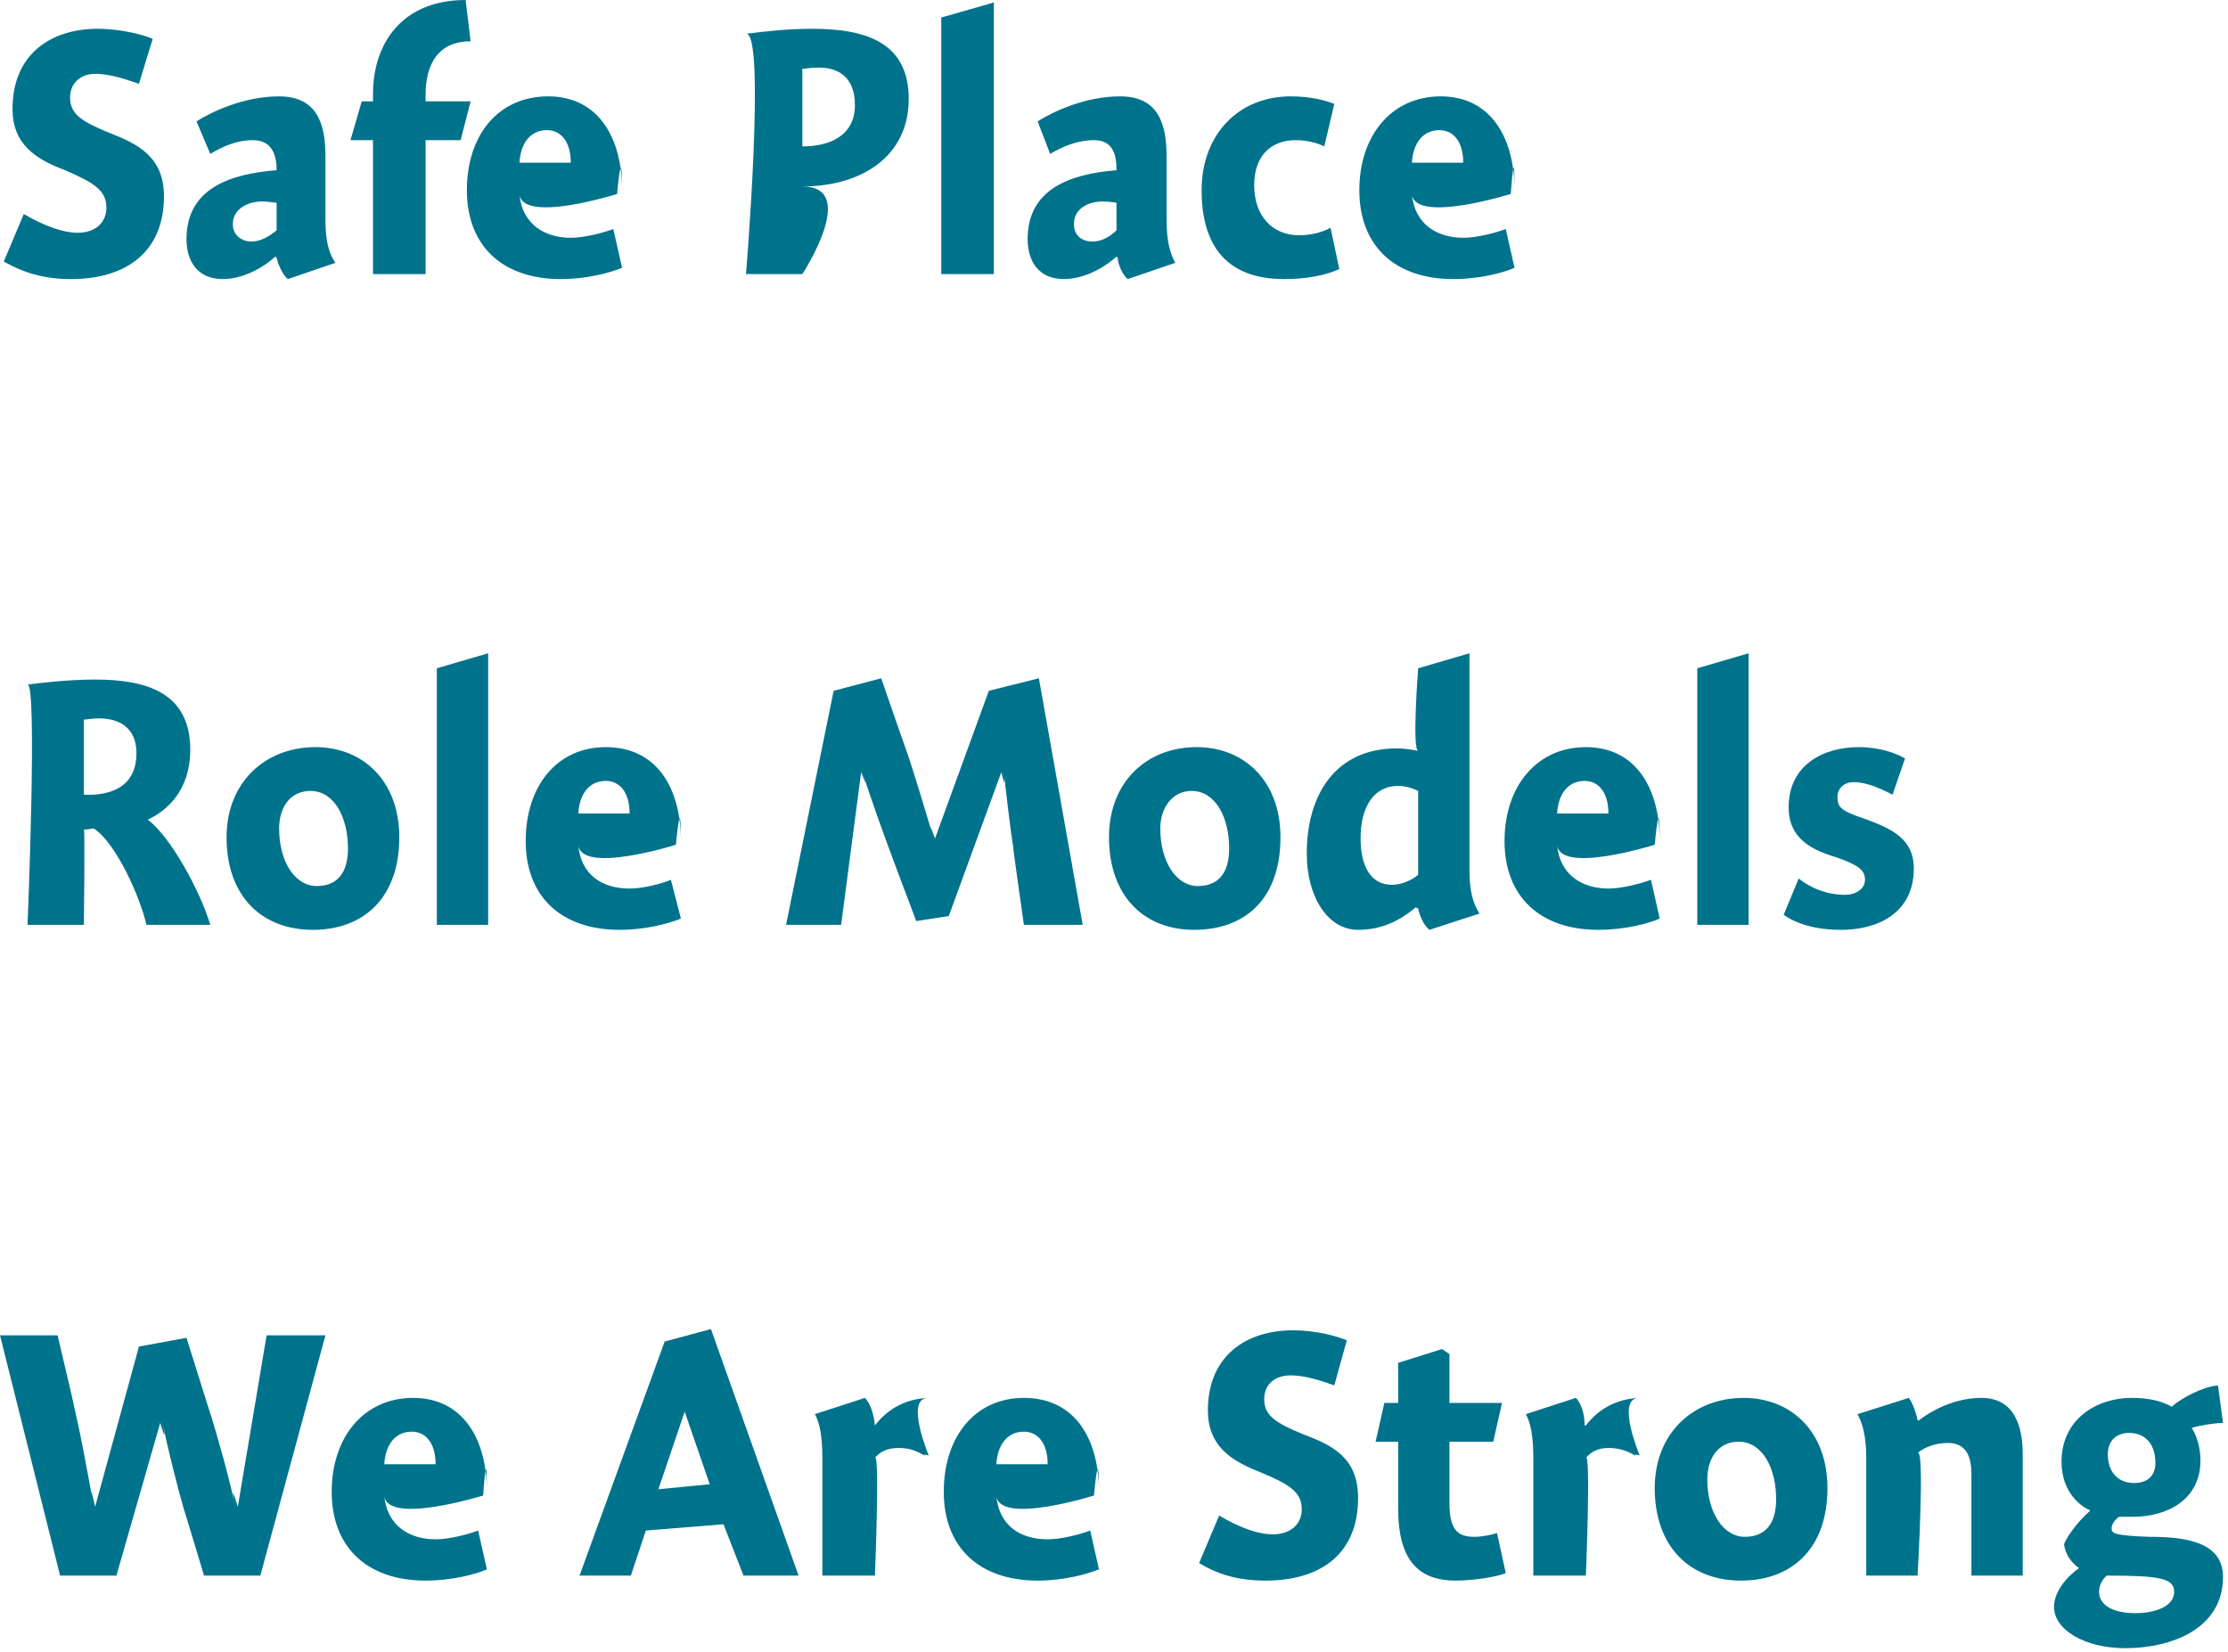
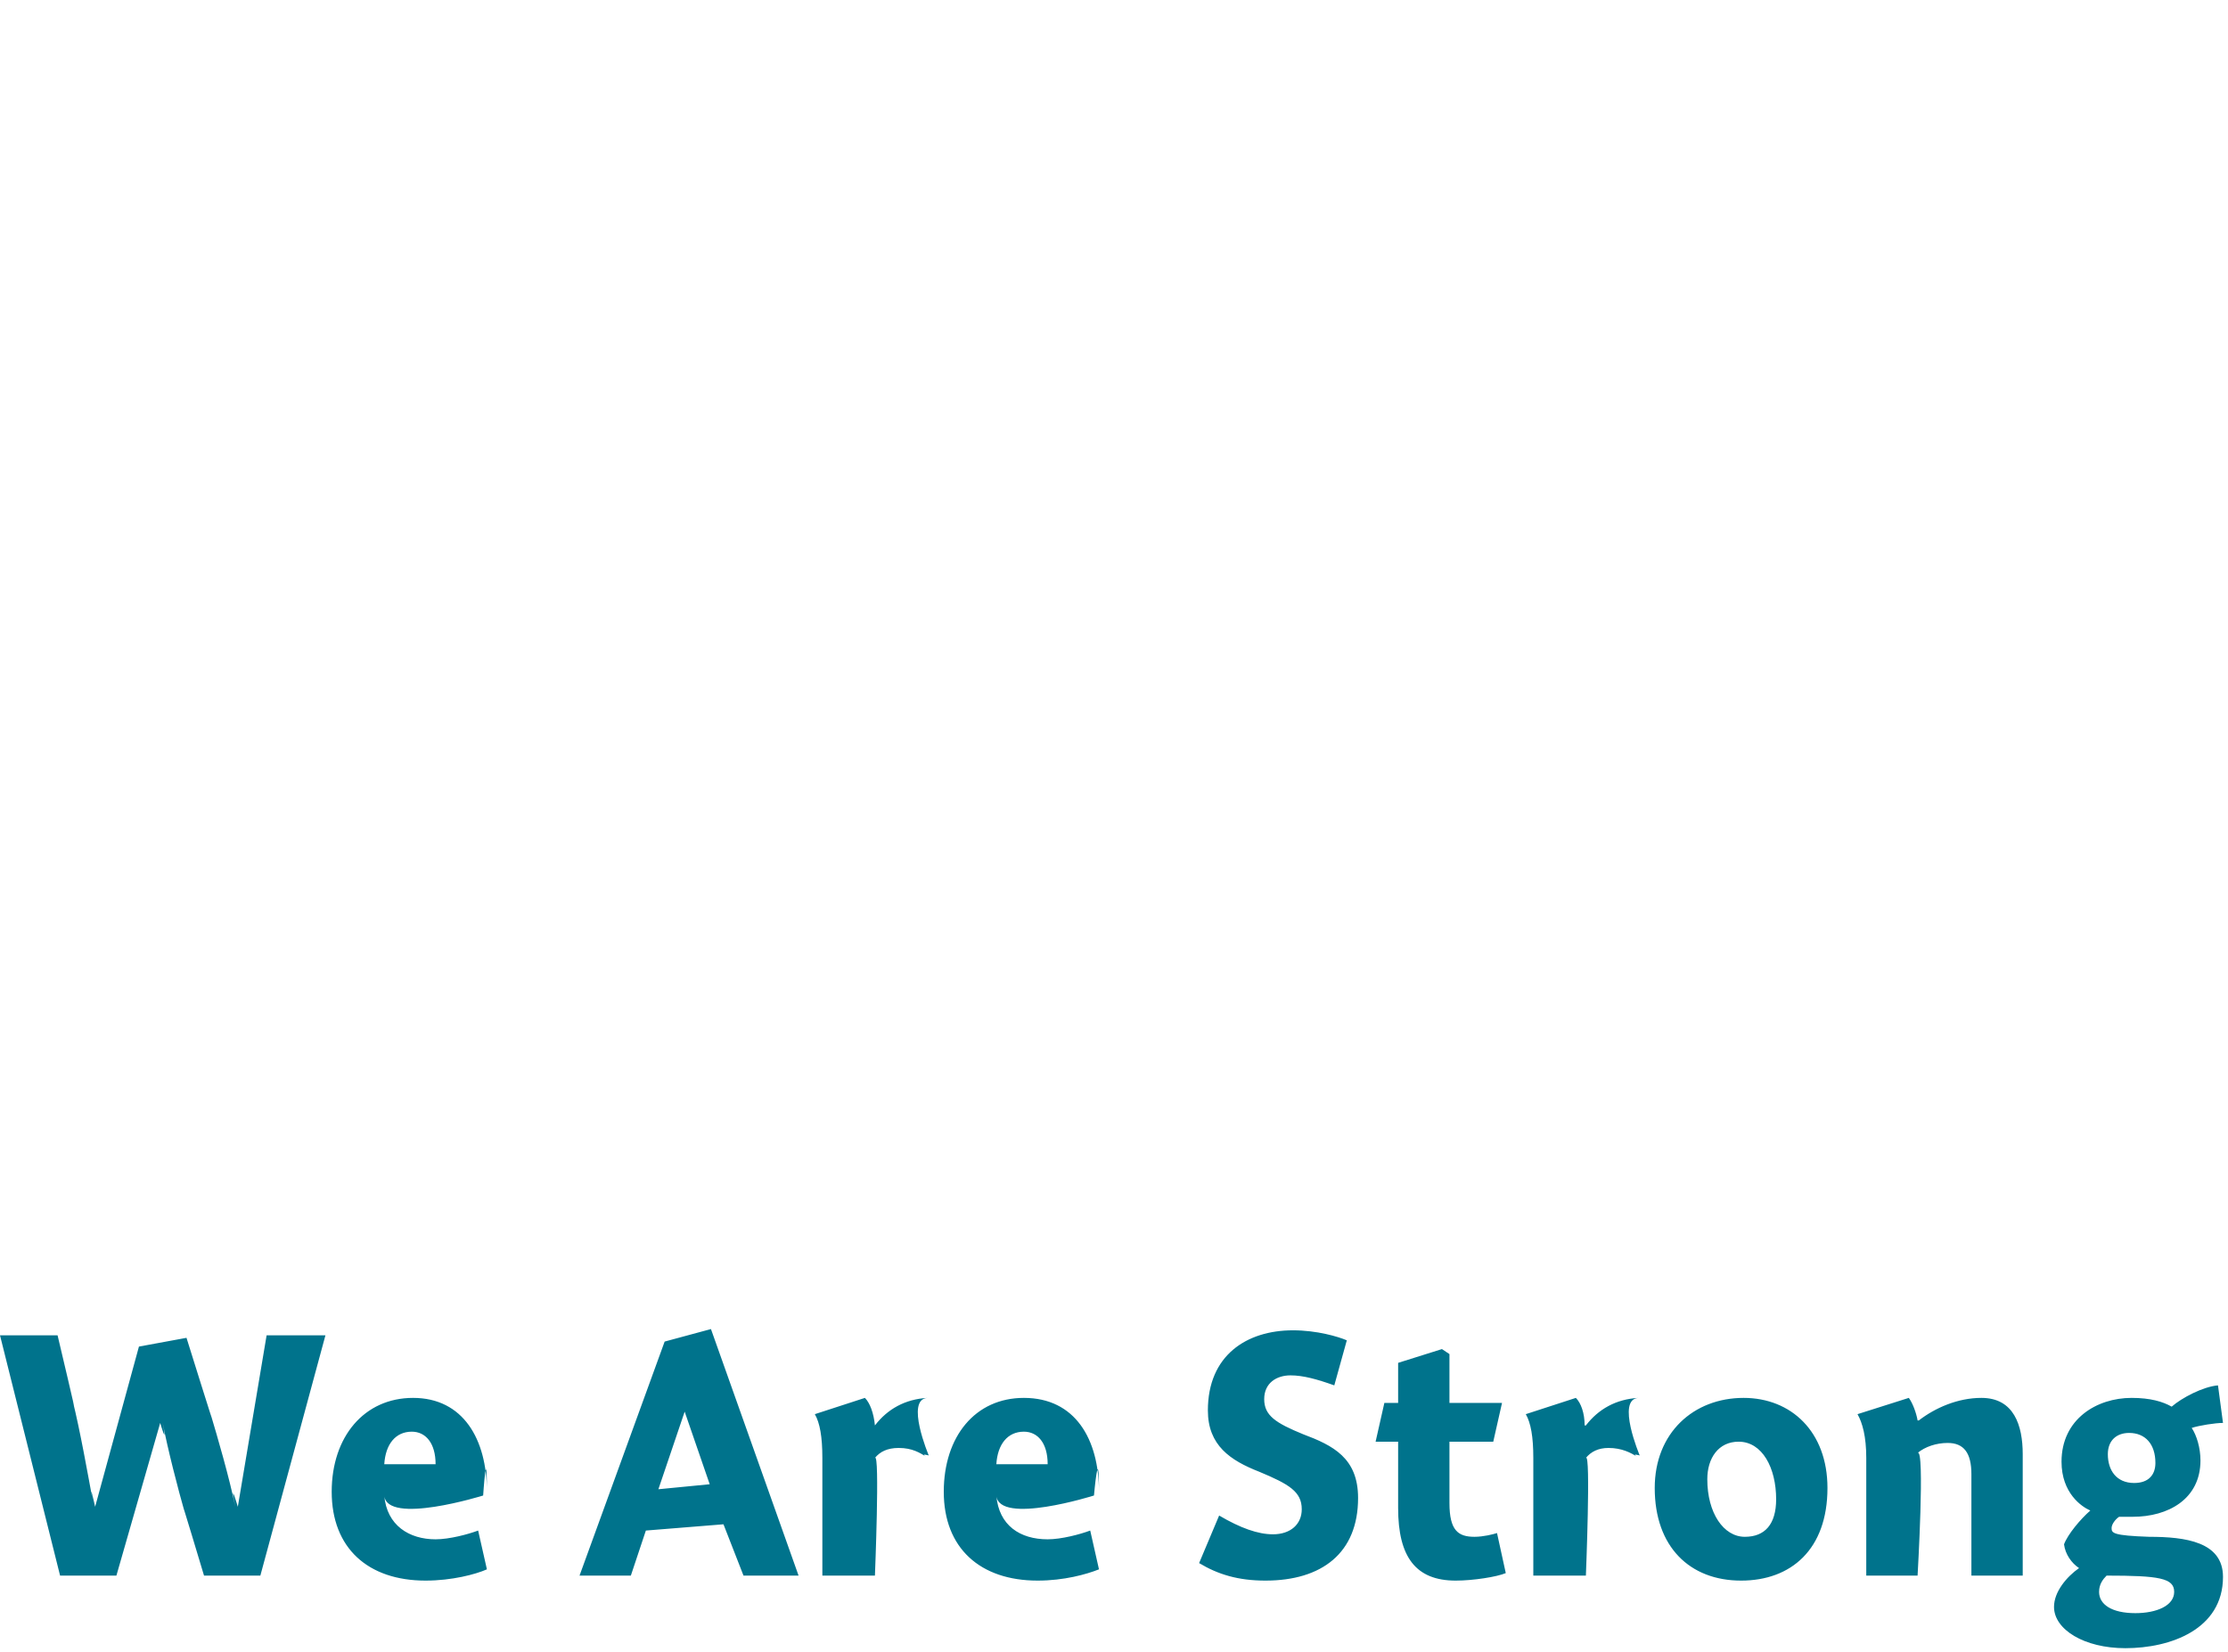
<svg xmlns="http://www.w3.org/2000/svg" version="1.1" style="left: 0.08% !important; width: 99.78% !important;top: 0.44% !important; height77.38% !important;" width="178px" height="132px" viewBox="0 0 178 132">
  <desc>Safe Place Role Models We Are Strong</desc>
  <defs />
  <g id="Group5061">
    <path d="M 16.8 112.9 C 17.4 114.9 18.3 118.0 18.8 120.4 C 18.3 118.0 19.0 120.4 19.0 120.4 L 21.3 106.7 L 26.0 106.7 L 20.8 125.9 L 16.3 125.9 C 16.3 125.9 14.2 118.9 14.8 121.0 C 14.2 118.9 13.4 115.8 13.0 113.7 C 13.4 115.8 12.8 113.7 12.8 113.7 L 9.3 125.9 L 4.8 125.9 L 0.0 106.7 L 4.6 106.7 C 4.6 106.7 6.4 114.3 5.8 111.9 C 6.4 114.3 7.0 117.7 7.5 120.4 C 7.0 117.7 7.6 120.4 7.6 120.4 L 11.1 107.6 L 14.9 106.9 C 14.9 106.9 17.4 114.9 16.8 112.9 Z M 34.8 123.0 C 35.9 123.0 37.4 122.6 38.2 122.3 C 38.2 122.3 38.9 125.4 38.9 125.4 C 38.0 125.8 36.1 126.3 34.0 126.3 C 29.4 126.3 26.5 123.7 26.5 119.2 C 26.5 114.8 29.1 111.7 33.0 111.7 C 37.0 111.7 38.9 115.0 38.9 119.2 C 38.9 115.0 38.6 119.5 38.6 119.5 C 38.6 119.5 30.9 121.9 30.7 119.5 C 30.9 121.9 32.7 123.0 34.8 123.0 Z M 34.8 117.0 C 34.8 115.3 34.0 114.4 32.9 114.4 C 31.6 114.4 30.8 115.4 30.7 117.0 C 30.7 117.0 34.8 117.0 34.8 117.0 Z M 63.8 125.9 L 59.4 125.9 L 57.8 121.8 L 51.6 122.3 L 50.4 125.9 L 46.3 125.9 L 53.1 107.2 L 56.8 106.2 L 63.8 125.9 Z M 56.7 118.6 L 54.7 112.8 L 52.6 119.0 L 56.7 118.6 Z M 69.9 113.9 C 69.9 113.9 69.9 113.9 69.9 113.9 C 70.9 112.6 72.3 111.8 74.1 111.7 C 72.3 111.8 74.2 116.3 74.2 116.3 C 74.2 116.3 73.5 116.1 74.0 116.4 C 73.5 116.1 72.9 115.7 71.8 115.7 C 70.9 115.7 70.3 116.0 69.9 116.5 C 70.3 116.0 69.9 125.9 69.9 125.9 L 65.7 125.9 C 65.7 125.9 65.7 114.8 65.7 116.5 C 65.7 114.8 65.5 113.7 65.1 113.0 C 65.1 113.0 69.1 111.7 69.1 111.7 C 69.5 112.1 69.8 112.9 69.9 113.9 Z M 83.7 123.0 C 84.8 123.0 86.3 122.6 87.1 122.3 C 87.1 122.3 87.8 125.4 87.8 125.4 C 86.8 125.8 85.0 126.3 82.9 126.3 C 78.3 126.3 75.4 123.7 75.4 119.2 C 75.4 114.8 77.9 111.7 81.8 111.7 C 85.9 111.7 87.8 115.0 87.8 119.2 C 87.8 115.0 87.4 119.5 87.4 119.5 C 87.4 119.5 79.8 121.9 79.6 119.5 C 79.8 121.9 81.5 123.0 83.7 123.0 Z M 83.7 117.0 C 83.7 115.3 82.9 114.4 81.8 114.4 C 80.5 114.4 79.7 115.4 79.6 117.0 C 79.6 117.0 83.7 117.0 83.7 117.0 Z M 106.6 110.7 C 105.2 110.2 104.1 109.9 103.1 109.9 C 102.0 109.9 101.0 110.5 101.0 111.8 C 101.0 113.1 101.9 113.7 104.1 114.6 C 106.5 115.5 108.5 116.5 108.5 119.7 C 108.5 124.1 105.6 126.3 101.1 126.3 C 98.9 126.3 97.3 125.8 95.8 124.9 C 95.8 124.9 97.4 121.1 97.4 121.1 C 99.1 122.1 100.5 122.6 101.7 122.6 C 103.1 122.6 104.0 121.8 104.0 120.6 C 104.0 119.2 103.0 118.6 100.6 117.6 C 98.3 116.7 96.5 115.5 96.5 112.7 C 96.5 108.3 99.6 106.3 103.3 106.3 C 105.2 106.3 106.9 106.8 107.6 107.1 C 107.6 107.1 106.6 110.7 106.6 110.7 Z M 120.0 112.1 L 119.3 115.2 L 115.8 115.2 C 115.8 115.2 115.8 122.3 115.8 120.1 C 115.8 122.3 116.5 122.8 117.8 122.8 C 118.5 122.8 119.3 122.6 119.6 122.5 C 119.6 122.5 120.3 125.7 120.3 125.7 C 119.6 126.0 117.7 126.3 116.3 126.3 C 113.1 126.3 111.7 124.4 111.7 120.5 C 111.7 124.4 111.7 115.2 111.7 115.2 L 109.9 115.2 L 110.6 112.1 L 111.7 112.1 L 111.7 108.9 L 115.2 107.8 L 115.8 108.2 L 115.8 112.1 L 120.0 112.1 Z M 126.6 113.9 C 126.6 113.9 126.7 113.9 126.7 113.9 C 127.7 112.6 129.1 111.8 130.9 111.7 C 129.1 111.8 131.0 116.3 131.0 116.3 C 131.0 116.3 130.3 116.1 130.8 116.4 C 130.3 116.1 129.6 115.7 128.5 115.7 C 127.7 115.7 127.1 116.0 126.7 116.5 C 127.1 116.0 126.7 125.9 126.7 125.9 L 122.5 125.9 C 122.5 125.9 122.5 114.8 122.5 116.5 C 122.5 114.8 122.3 113.7 121.9 113.0 C 121.9 113.0 125.9 111.7 125.9 111.7 C 126.3 112.1 126.6 112.9 126.6 113.9 Z M 139.1 126.3 C 135.0 126.3 132.2 123.6 132.2 118.9 C 132.2 114.5 135.3 111.7 139.3 111.7 C 143.1 111.7 146.0 114.4 146.0 118.9 C 146.0 123.8 143.1 126.3 139.1 126.3 Z M 138.9 115.2 C 137.3 115.2 136.4 116.5 136.4 118.2 C 136.4 120.9 137.7 122.8 139.4 122.8 C 141.0 122.8 141.9 121.8 141.9 119.8 C 141.9 117.3 140.8 115.2 138.9 115.2 Z M 153.2 113.5 C 153.2 113.5 153.3 113.5 153.3 113.5 C 154.6 112.5 156.4 111.7 158.3 111.7 C 160.9 111.7 161.6 113.9 161.6 116.2 C 161.6 113.9 161.6 125.9 161.6 125.9 L 157.5 125.9 C 157.5 125.9 157.5 116.1 157.5 117.8 C 157.5 116.1 156.9 115.3 155.6 115.3 C 154.7 115.3 153.8 115.6 153.2 116.1 C 153.8 115.6 153.2 125.9 153.2 125.9 L 149.1 125.9 C 149.1 125.9 149.1 114.8 149.1 116.5 C 149.1 114.8 148.8 113.7 148.4 113.0 C 148.4 113.0 152.5 111.7 152.5 111.7 C 152.8 112.1 153.1 112.9 153.2 113.5 Z M 177.6 113.7 C 177.0 113.7 175.7 113.9 175.1 114.1 C 175.5 114.7 175.8 115.7 175.8 116.7 C 175.8 119.8 173.2 121.2 170.4 121.2 C 170.0 121.2 169.6 121.2 169.3 121.2 C 169.0 121.4 168.7 121.8 168.7 122.1 C 168.7 122.5 168.8 122.7 171.7 122.8 C 174.6 122.8 177.6 123.2 177.6 126.0 C 177.6 130.2 173.4 131.7 169.8 131.7 C 166.5 131.7 164.1 130.2 164.1 128.4 C 164.1 127.2 165.1 126.0 166.1 125.3 C 165.5 124.9 165.0 124.2 164.9 123.4 C 165.2 122.6 166.2 121.4 167.0 120.7 C 166.3 120.4 164.7 119.3 164.7 116.8 C 164.7 113.4 167.5 111.7 170.3 111.7 C 171.8 111.7 172.8 112.0 173.5 112.4 C 174.3 111.7 176.0 110.8 177.2 110.7 C 177.2 110.7 177.6 113.7 177.6 113.7 Z M 170.1 114.5 C 169.1 114.5 168.4 115.1 168.4 116.2 C 168.4 117.5 169.1 118.5 170.5 118.5 C 171.7 118.5 172.2 117.8 172.2 116.9 C 172.2 115.4 171.4 114.5 170.1 114.5 Z M 167.7 127.2 C 167.7 128.2 168.7 128.9 170.6 128.9 C 172.3 128.9 173.7 128.3 173.7 127.2 C 173.7 126.1 172.5 125.9 168.3 125.9 C 168.0 126.2 167.7 126.6 167.7 127.2 Z " stroke="none" fill="#00738c" />
-     <path d="M 10.9 60.2 C 10.9 57.7 8.9 57.4 7.9 57.4 C 7.4 57.4 6.9 57.5 6.7 57.5 C 6.7 57.5 6.7 63.5 6.7 63.5 C 8.8 63.6 10.9 62.9 10.9 60.2 Z M 16.8 73.9 C 16.8 73.9 11.7 73.9 11.7 73.9 C 11.2 71.7 9.3 67.4 7.5 66.2 C 7.4 66.2 6.8 66.3 6.7 66.3 C 6.8 66.3 6.7 73.9 6.7 73.9 L 2.2 73.9 C 2.2 73.9 3.0 54.6 2.2 54.7 C 3.0 54.6 5.3 54.3 7.6 54.3 C 11.8 54.3 15.2 55.4 15.2 59.9 C 15.2 63.2 13.3 64.8 11.8 65.5 C 13.6 66.8 16.0 71.2 16.8 73.9 Z M 25.0 74.3 C 20.9 74.3 18.1 71.6 18.1 66.9 C 18.1 62.5 21.2 59.7 25.2 59.7 C 29.0 59.7 31.9 62.4 31.9 66.9 C 31.9 71.8 29.0 74.3 25.0 74.3 Z M 24.8 63.2 C 23.2 63.2 22.3 64.5 22.3 66.2 C 22.3 68.9 23.6 70.8 25.3 70.8 C 26.9 70.8 27.8 69.8 27.8 67.8 C 27.8 65.3 26.7 63.2 24.8 63.2 Z M 39.0 73.9 L 34.9 73.9 L 34.9 53.4 L 39.0 52.2 L 39.0 73.9 Z M 50.3 71.0 C 51.4 71.0 52.9 70.6 53.6 70.3 C 53.6 70.3 54.4 73.4 54.4 73.4 C 53.4 73.8 51.6 74.3 49.5 74.3 C 44.9 74.3 42.0 71.7 42.0 67.2 C 42.0 62.8 44.5 59.7 48.4 59.7 C 52.5 59.7 54.4 63.0 54.4 67.2 C 54.4 63.0 54.0 67.5 54.0 67.5 C 54.0 67.5 46.4 69.9 46.2 67.5 C 46.4 69.9 48.1 71.0 50.3 71.0 Z M 50.3 65.0 C 50.3 63.3 49.5 62.4 48.4 62.4 C 47.1 62.4 46.3 63.4 46.2 65.0 C 46.2 65.0 50.3 65.0 50.3 65.0 Z M 79.0 55.2 L 83.0 54.2 L 86.5 73.9 L 81.8 73.9 C 81.8 73.9 80.7 66.2 81.0 68.0 C 80.7 66.2 80.4 63.5 80.2 61.7 C 80.4 63.5 80.0 61.7 80.0 61.7 L 75.8 73.2 L 73.2 73.6 C 73.2 73.6 70.6 66.7 71.4 68.8 C 70.6 66.7 69.5 63.6 68.9 61.7 C 69.5 63.6 68.8 61.7 68.8 61.7 L 67.2 73.9 L 62.8 73.9 L 66.6 55.2 L 70.4 54.2 C 70.4 54.2 73.1 62.0 72.4 59.9 C 73.1 62.0 74.0 65.0 74.6 67.0 C 74.0 65.0 74.7 67.0 74.7 67.0 L 79.0 55.2 Z M 95.4 74.3 C 91.4 74.3 88.6 71.6 88.6 66.9 C 88.6 62.5 91.6 59.7 95.6 59.7 C 99.4 59.7 102.3 62.4 102.3 66.9 C 102.3 71.8 99.5 74.3 95.4 74.3 Z M 95.2 63.2 C 93.7 63.2 92.7 64.5 92.7 66.2 C 92.7 68.9 94.0 70.8 95.7 70.8 C 97.3 70.8 98.2 69.8 98.2 67.8 C 98.2 65.3 97.1 63.2 95.2 63.2 Z M 117.4 69.5 C 117.4 71.3 117.7 72.2 118.2 73.0 C 118.2 73.0 114.2 74.3 114.2 74.3 C 113.7 73.9 113.4 73.1 113.3 72.6 C 113.3 72.6 113.1 72.5 113.1 72.5 C 111.7 73.7 110.2 74.3 108.5 74.3 C 106.1 74.3 104.4 71.7 104.4 68.2 C 104.4 63.5 106.7 59.8 111.6 59.8 C 112.2 59.8 112.8 59.9 113.3 60.0 C 112.8 59.9 113.3 53.4 113.3 53.4 L 117.4 52.2 C 117.4 52.2 117.4 71.3 117.4 69.5 Z M 111.7 62.8 C 109.8 62.8 108.7 64.4 108.7 67.0 C 108.7 69.2 109.5 70.7 111.2 70.7 C 111.9 70.7 112.7 70.4 113.3 69.9 C 113.3 69.9 113.3 63.2 113.3 63.2 C 112.9 63.0 112.3 62.8 111.7 62.8 Z M 128.5 71.0 C 129.6 71.0 131.1 70.6 131.9 70.3 C 131.9 70.3 132.6 73.4 132.6 73.4 C 131.7 73.8 129.8 74.3 127.7 74.3 C 123.1 74.3 120.2 71.7 120.2 67.2 C 120.2 62.8 122.8 59.7 126.7 59.7 C 130.7 59.7 132.6 63.0 132.6 67.2 C 132.6 63.0 132.2 67.5 132.2 67.5 C 132.2 67.5 124.6 69.9 124.4 67.5 C 124.6 69.9 126.4 71.0 128.5 71.0 Z M 128.5 65.0 C 128.5 63.3 127.7 62.4 126.6 62.4 C 125.3 62.4 124.5 63.4 124.4 65.0 C 124.4 65.0 128.5 65.0 128.5 65.0 Z M 139.7 73.9 L 135.6 73.9 L 135.6 53.4 L 139.7 52.2 L 139.7 73.9 Z M 151.2 63.5 C 150.6 63.2 149.3 62.5 148.1 62.5 C 147.3 62.5 146.8 63.0 146.8 63.7 C 146.8 64.5 147.1 64.8 148.9 65.4 C 151.1 66.2 152.9 67.0 152.9 69.4 C 152.9 72.9 150.1 74.3 147.1 74.3 C 145.0 74.3 143.5 73.8 142.5 73.1 C 142.5 73.1 143.7 70.2 143.7 70.2 C 144.7 71.0 146.0 71.5 147.4 71.5 C 148.3 71.5 149.0 71.0 149.0 70.3 C 149.0 69.5 148.4 69.1 146.7 68.5 C 144.7 67.9 142.9 67.0 142.9 64.5 C 142.9 61.1 145.7 59.7 148.5 59.7 C 150.2 59.7 151.5 60.2 152.2 60.6 C 152.2 60.6 151.2 63.5 151.2 63.5 Z " stroke="none" fill="#00738c" />
-     <path d="M 11.1 6.7 C 9.7 6.2 8.6 5.9 7.6 5.9 C 6.6 5.9 5.6 6.5 5.6 7.8 C 5.6 9.1 6.5 9.7 8.7 10.6 C 11.0 11.5 13.1 12.5 13.1 15.7 C 13.1 20.1 10.1 22.3 5.7 22.3 C 3.5 22.3 1.9 21.8 0.3 20.9 C 0.3 20.9 1.9 17.1 1.9 17.1 C 3.6 18.1 5.1 18.6 6.2 18.6 C 7.6 18.6 8.5 17.8 8.5 16.6 C 8.5 15.2 7.5 14.6 5.2 13.6 C 2.8 12.7 1.0 11.5 1.0 8.7 C 1.0 4.3 4.1 2.3 7.8 2.3 C 9.7 2.3 11.5 2.8 12.2 3.1 C 12.2 3.1 11.1 6.7 11.1 6.7 Z M 23.0 22.3 C 22.6 22.0 22.2 21.1 22.1 20.6 C 22.1 20.6 22.0 20.5 22.0 20.5 C 20.9 21.5 19.3 22.3 17.8 22.3 C 15.8 22.3 14.9 20.9 14.9 19.1 C 14.9 15.1 18.3 13.9 22.1 13.6 C 22.1 12.5 21.8 11.2 20.2 11.2 C 18.9 11.2 17.8 11.7 16.8 12.3 C 16.8 12.3 15.7 9.7 15.7 9.7 C 16.8 9.0 19.4 7.7 22.3 7.7 C 25.4 7.7 26.0 10.0 26.0 12.5 C 26.0 12.5 26.0 17.6 26.0 17.6 C 26.0 19.3 26.3 20.3 26.8 21.0 C 26.8 21.0 23.0 22.3 23.0 22.3 Z M 22.1 16.2 C 21.9 16.2 21.5 16.1 20.9 16.1 C 19.8 16.1 18.6 16.7 18.6 17.9 C 18.6 18.8 19.3 19.3 20.1 19.3 C 20.7 19.3 21.4 19.0 22.1 18.4 C 22.1 18.4 22.1 16.2 22.1 16.2 Z M 29.8 8.1 C 29.8 8.1 29.8 3.5 29.8 7.5 C 29.8 3.5 32.1 0.0 37.2 0.0 C 37.2 0.0 37.6 3.3 37.6 3.3 C 35.1 3.3 34.0 5.0 34.0 7.6 C 34.0 5.0 34.0 8.1 34.0 8.1 L 37.6 8.1 L 36.8 11.2 L 34.0 11.2 L 34.0 21.9 L 29.8 21.9 L 29.8 11.2 L 28.0 11.2 L 28.9 8.1 L 29.8 8.1 Z M 45.6 19.0 C 46.7 19.0 48.2 18.6 49.0 18.3 C 49.0 18.3 49.7 21.4 49.7 21.4 C 48.7 21.8 46.9 22.3 44.8 22.3 C 40.2 22.3 37.3 19.7 37.3 15.2 C 37.3 10.8 39.8 7.7 43.8 7.7 C 47.8 7.7 49.7 11.0 49.7 15.2 C 49.7 11.0 49.3 15.5 49.3 15.5 C 49.3 15.5 41.7 17.9 41.5 15.5 C 41.7 17.9 43.5 19.0 45.6 19.0 Z M 45.6 13.0 C 45.6 11.3 44.8 10.4 43.7 10.4 C 42.4 10.4 41.6 11.4 41.5 13.0 C 41.5 13.0 45.6 13.0 45.6 13.0 Z M 64.1 21.9 L 59.6 21.9 C 59.6 21.9 61.2 2.5 59.6 2.7 C 61.2 2.5 62.9 2.3 64.9 2.3 C 69.2 2.3 72.6 3.4 72.6 7.9 C 72.6 12.6 68.7 14.9 64.1 14.9 C 68.7 14.9 64.1 21.9 64.1 21.9 Z M 68.3 8.4 C 68.3 6.0 66.8 5.4 65.4 5.4 C 64.7 5.4 64.3 5.5 64.1 5.5 C 64.1 5.5 64.1 11.7 64.1 11.7 C 66.2 11.7 68.3 10.9 68.3 8.4 Z M 79.4 21.9 L 75.2 21.9 L 75.2 1.4 L 79.4 0.2 L 79.4 21.9 Z M 90.1 22.3 C 89.7 22.0 89.3 21.1 89.3 20.6 C 89.3 20.6 89.2 20.5 89.2 20.5 C 88.1 21.5 86.5 22.3 85.0 22.3 C 83.0 22.3 82.1 20.9 82.1 19.1 C 82.1 15.1 85.5 13.9 89.2 13.6 C 89.2 12.5 89.0 11.2 87.4 11.2 C 86.1 11.2 84.9 11.7 83.9 12.3 C 83.9 12.3 82.9 9.7 82.9 9.7 C 84.0 9.0 86.6 7.7 89.5 7.7 C 92.6 7.7 93.2 10.0 93.2 12.5 C 93.2 12.5 93.2 17.6 93.2 17.6 C 93.2 19.3 93.5 20.3 93.9 21.0 C 93.9 21.0 90.1 22.3 90.1 22.3 Z M 89.2 16.2 C 89.1 16.2 88.7 16.1 88.1 16.1 C 86.9 16.1 85.8 16.7 85.8 17.9 C 85.8 18.8 86.4 19.3 87.3 19.3 C 87.9 19.3 88.6 19.0 89.2 18.4 C 89.2 18.4 89.2 16.2 89.2 16.2 Z M 105.8 11.7 C 105.4 11.5 104.6 11.2 103.5 11.2 C 101.8 11.2 100.2 12.2 100.2 14.8 C 100.2 17.2 101.6 18.8 103.8 18.8 C 104.6 18.8 105.6 18.6 106.3 18.2 C 106.3 18.2 107.0 21.5 107.0 21.5 C 105.9 22.0 104.4 22.3 102.6 22.3 C 97.8 22.3 96.0 19.4 96.0 15.2 C 96.0 10.7 99.0 7.7 103.1 7.7 C 104.7 7.7 105.8 8.0 106.6 8.3 C 106.6 8.3 105.8 11.7 105.8 11.7 Z M 116.9 19.0 C 118.0 19.0 119.5 18.6 120.3 18.3 C 120.3 18.3 121.0 21.4 121.0 21.4 C 120.1 21.8 118.2 22.3 116.1 22.3 C 111.5 22.3 108.6 19.7 108.6 15.2 C 108.6 10.8 111.2 7.7 115.1 7.7 C 119.1 7.7 121.0 11.0 121.0 15.2 C 121.0 11.0 120.7 15.5 120.7 15.5 C 120.7 15.5 113.0 17.9 112.8 15.5 C 113.0 17.9 114.8 19.0 116.9 19.0 Z M 116.9 13.0 C 116.9 11.3 116.1 10.4 115.0 10.4 C 113.7 10.4 112.9 11.4 112.8 13.0 C 112.8 13.0 116.9 13.0 116.9 13.0 Z " stroke="none" fill="#00738c" />
  </g>
</svg>